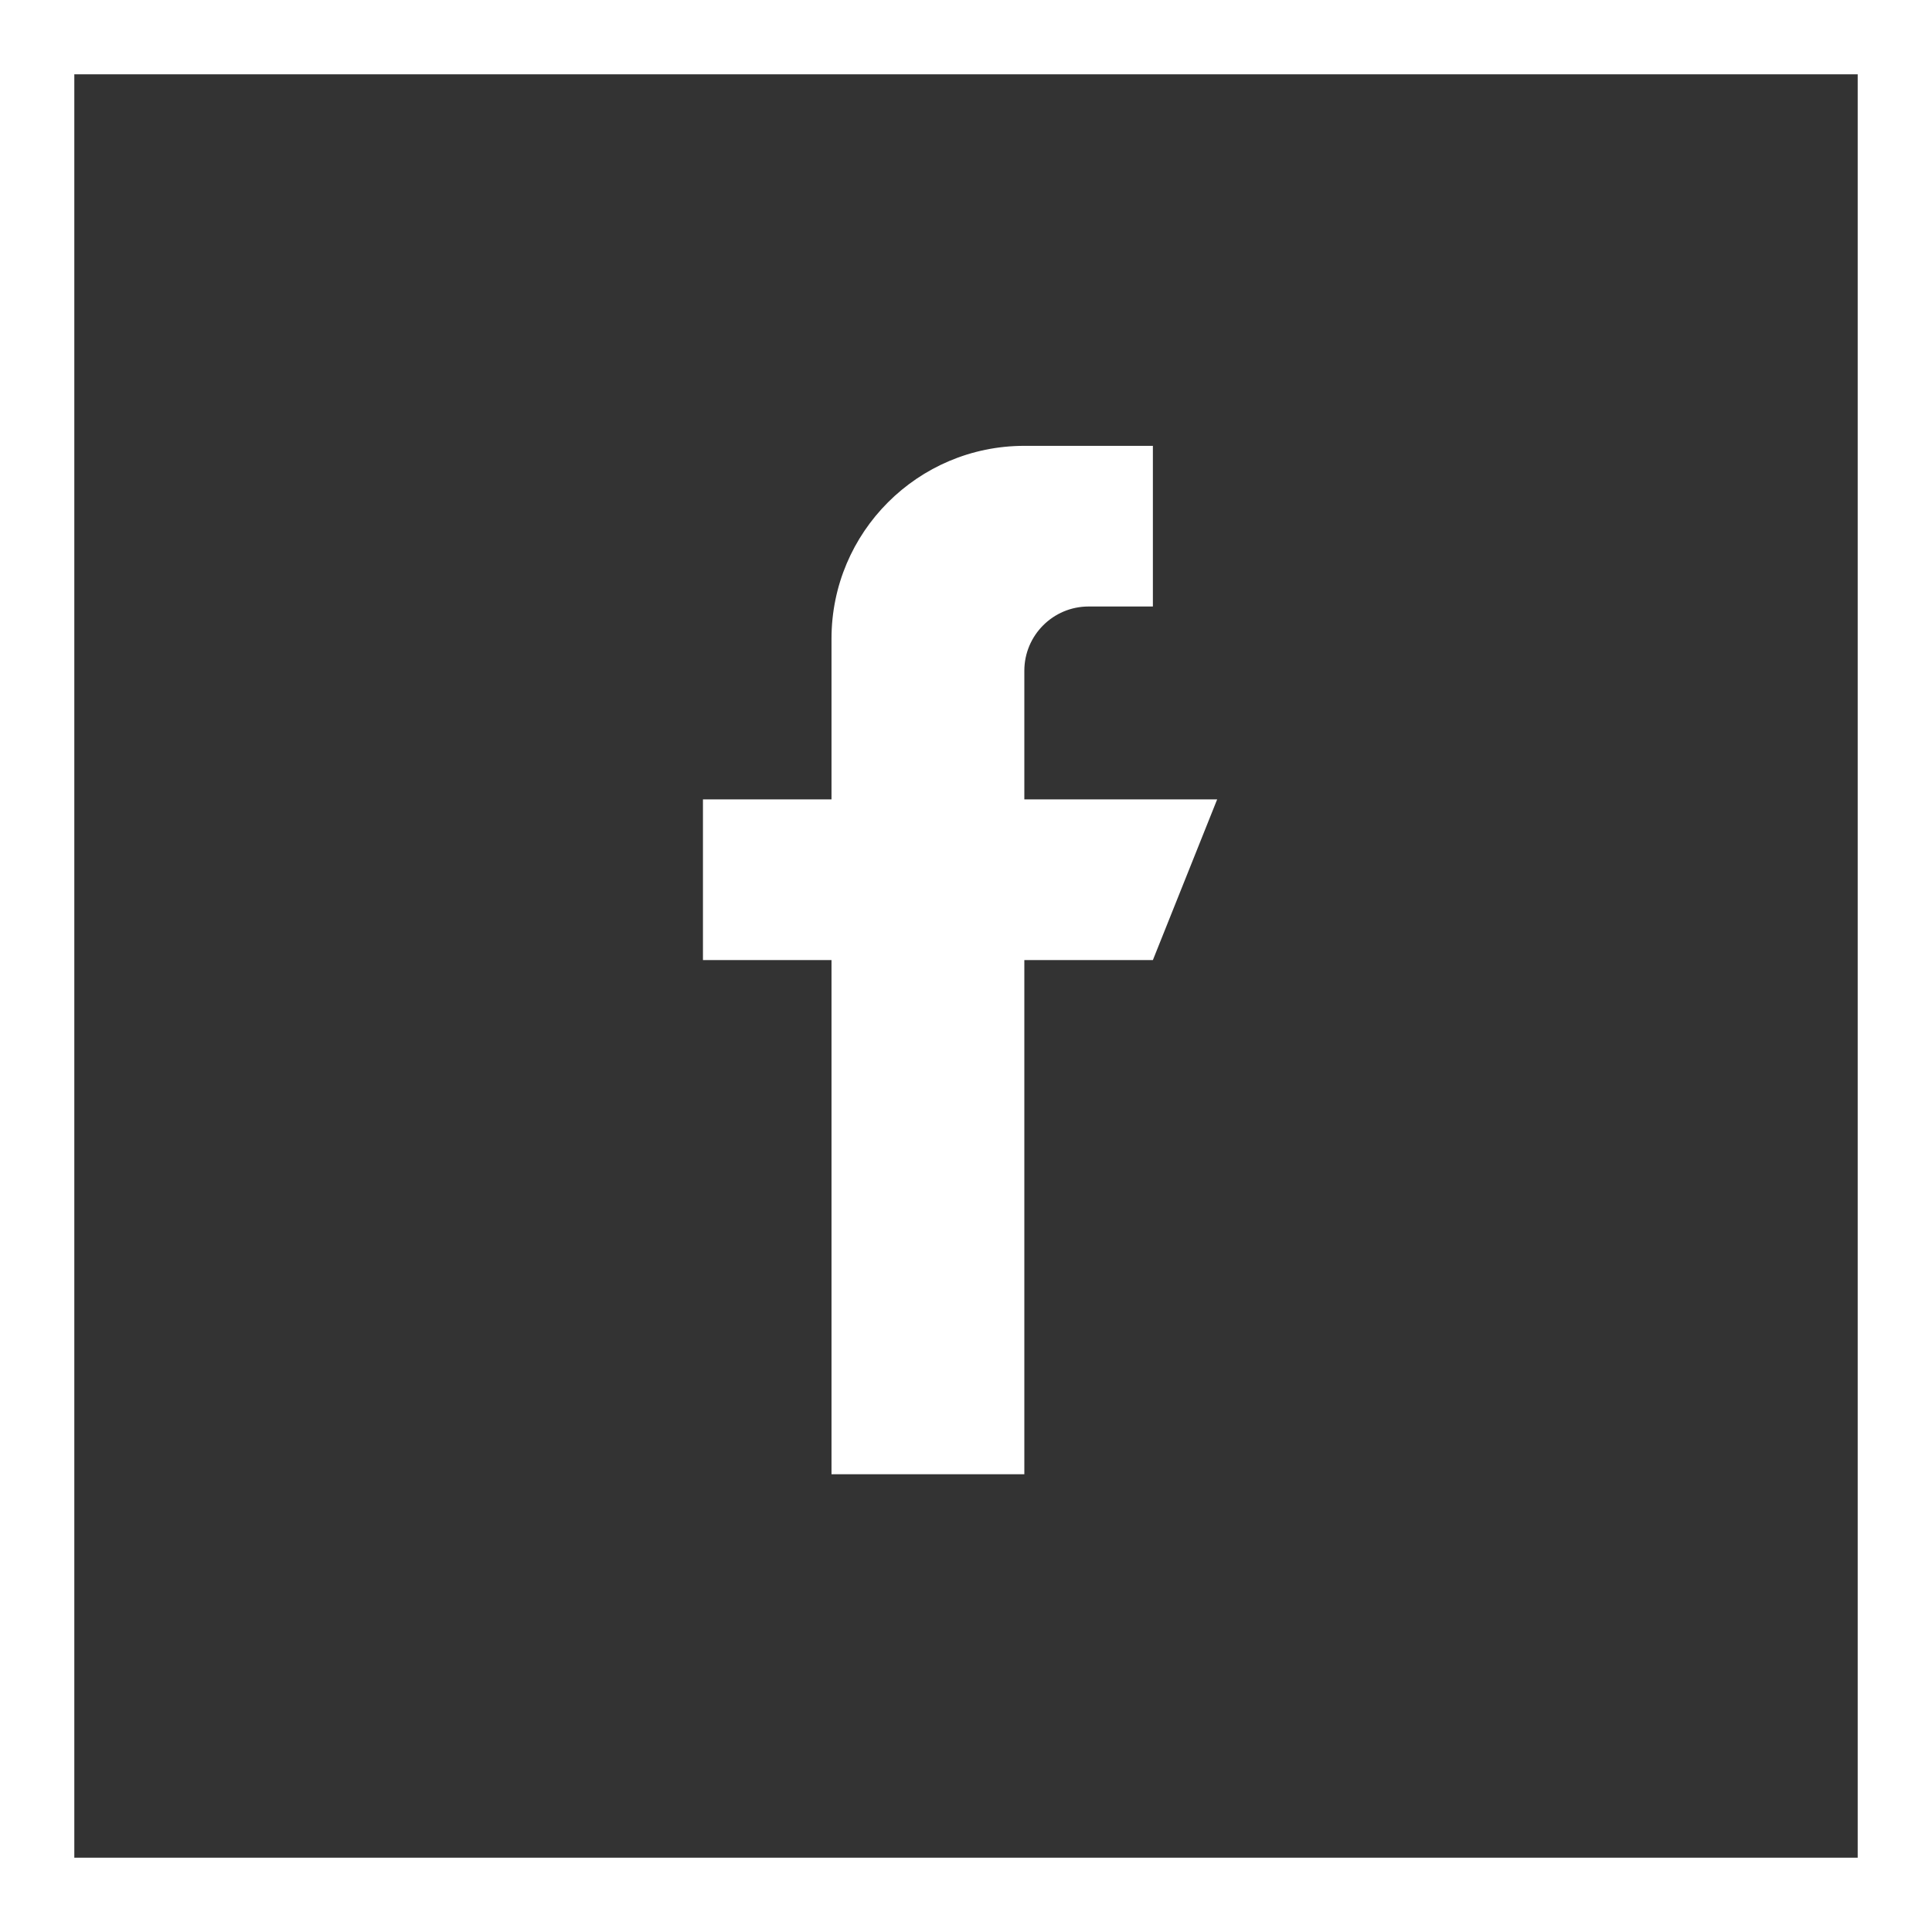
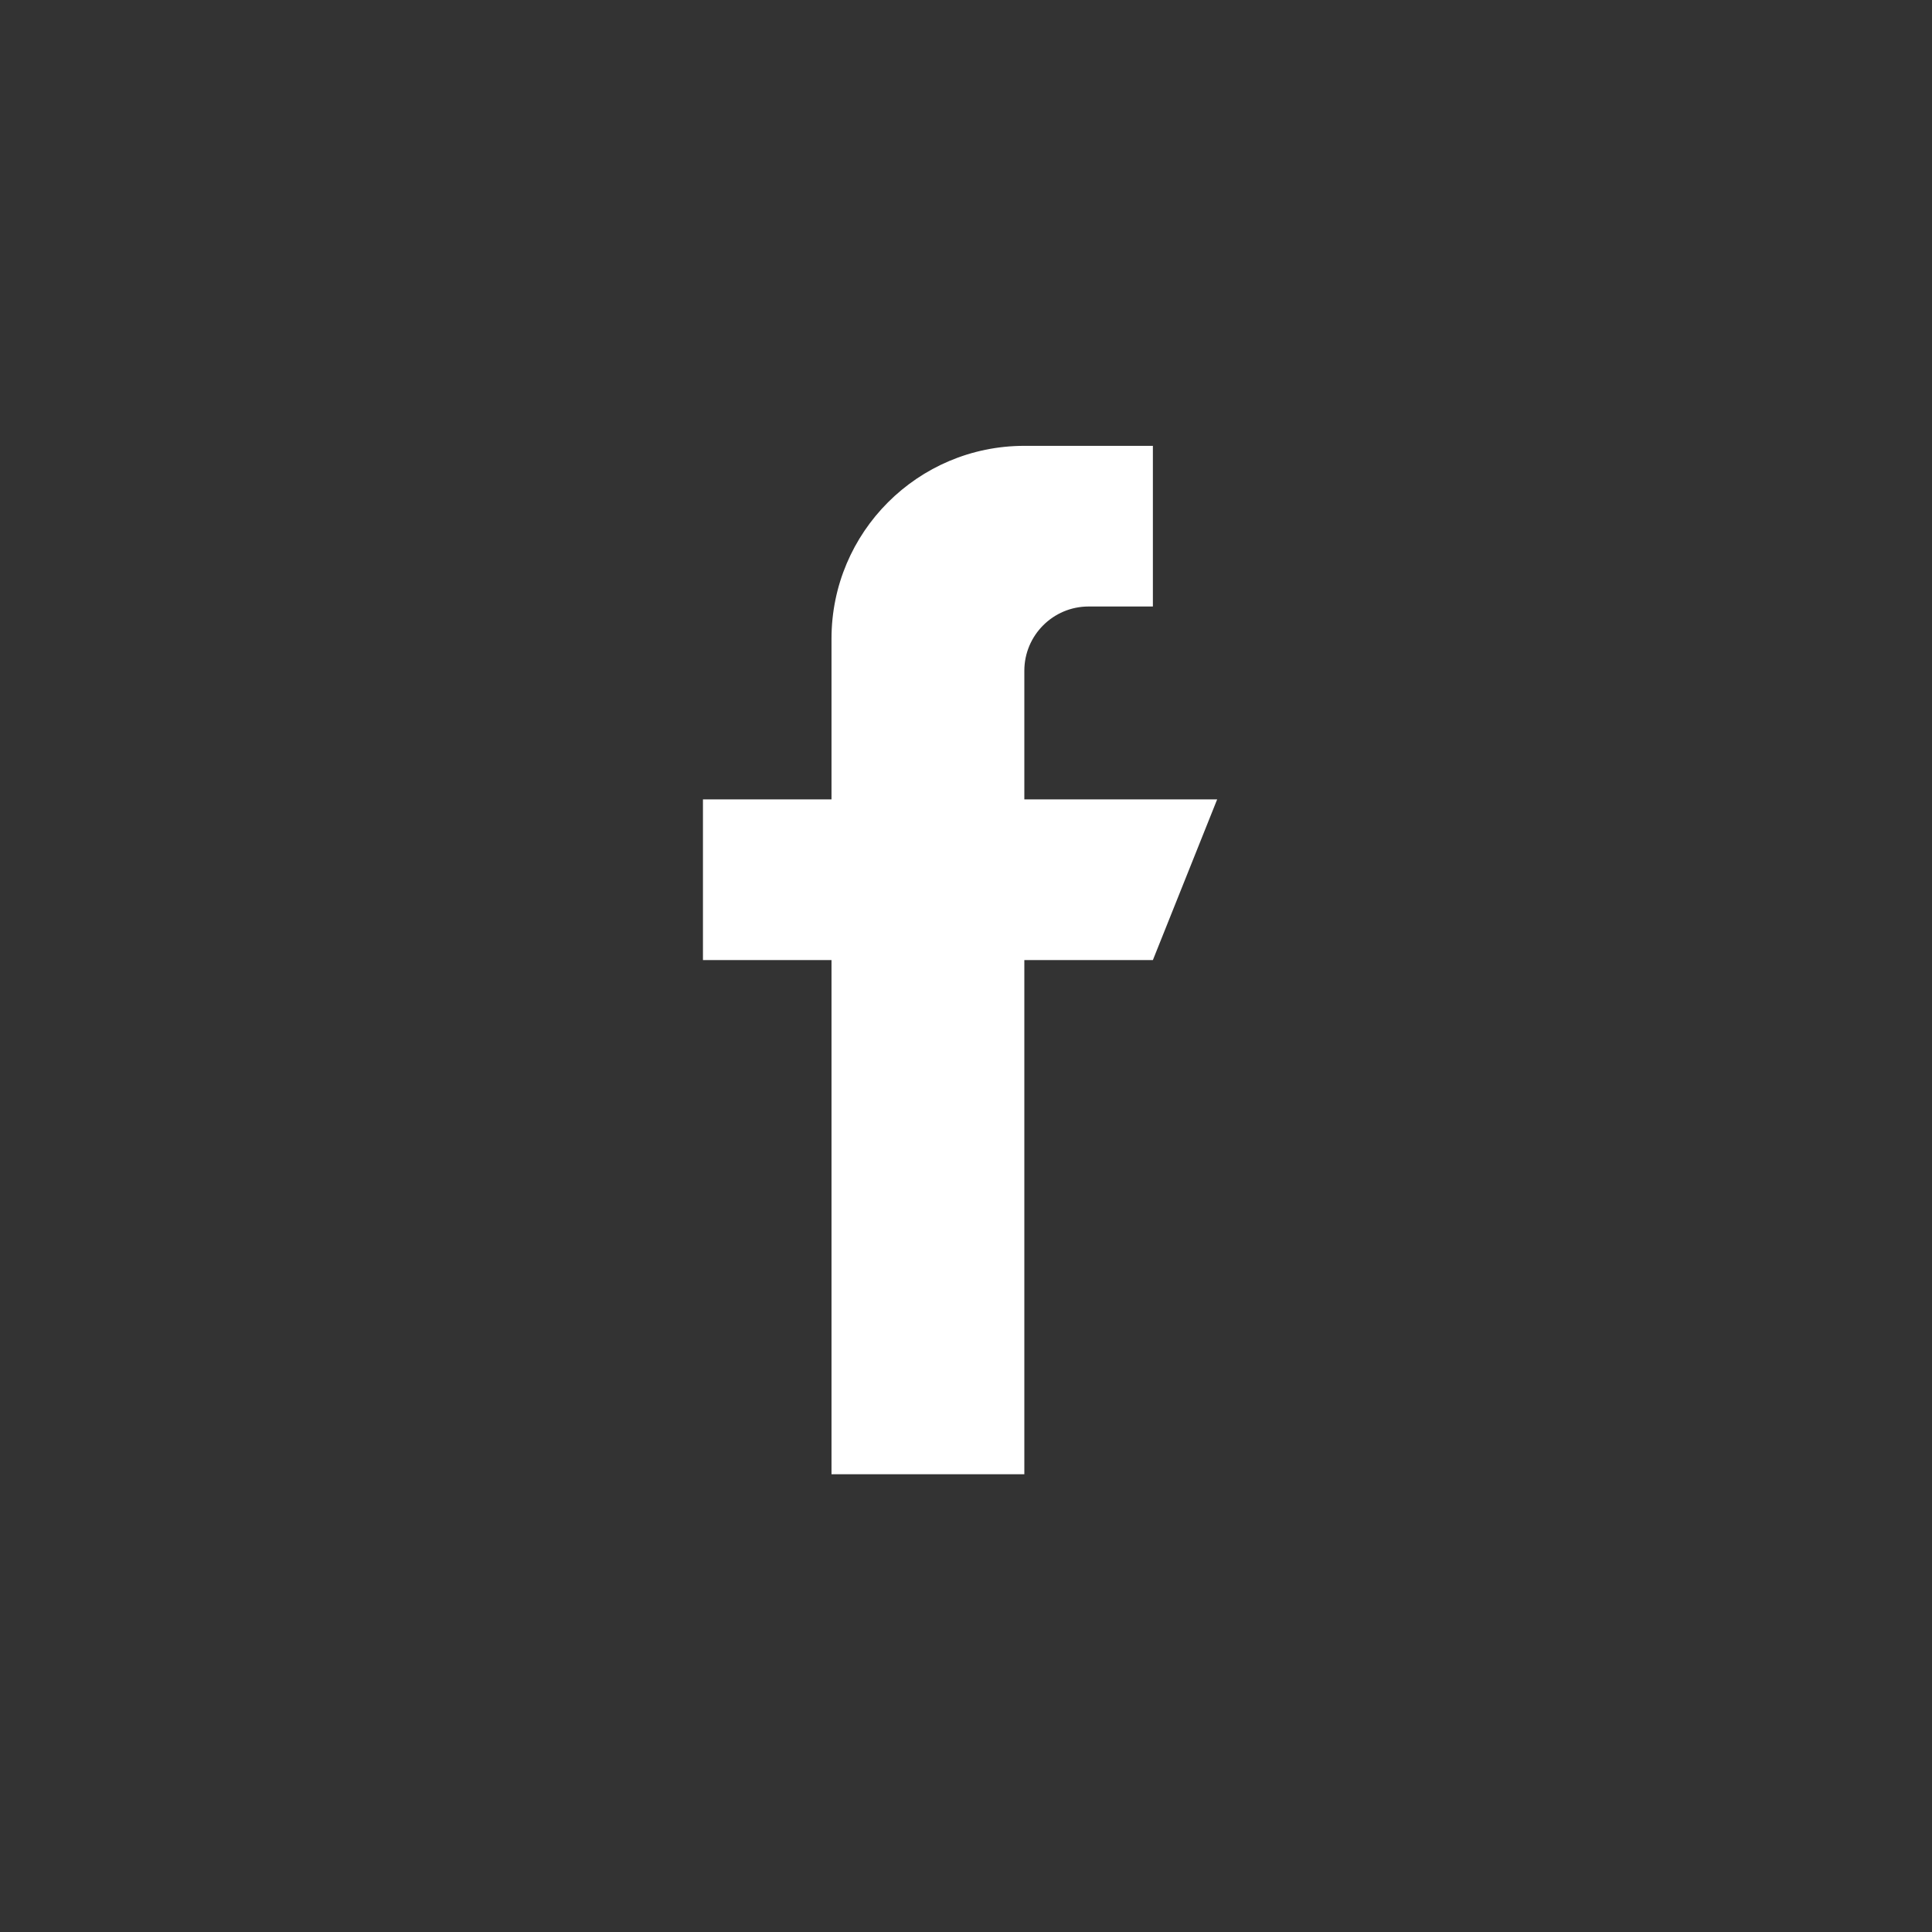
<svg xmlns="http://www.w3.org/2000/svg" width="26" height="26" viewBox="0 0 26 26" fill="none">
  <rect x="0" y="0" width="26" height="26" fill="#333333" stroke="none" />
-   <rect x="0.5" y="0.5" width="25" height="25" stroke="white" />
  <path d="M13.785 10.758V9.027C13.785 8.55 14.172 8.162 14.65 8.162H15.515V6H13.785C12.352 6 11.19 7.162 11.19 8.595V10.758H9.46V12.92H11.19V19.84H13.785V12.92H15.515L16.38 10.758H13.785Z" fill="white" />
</svg>